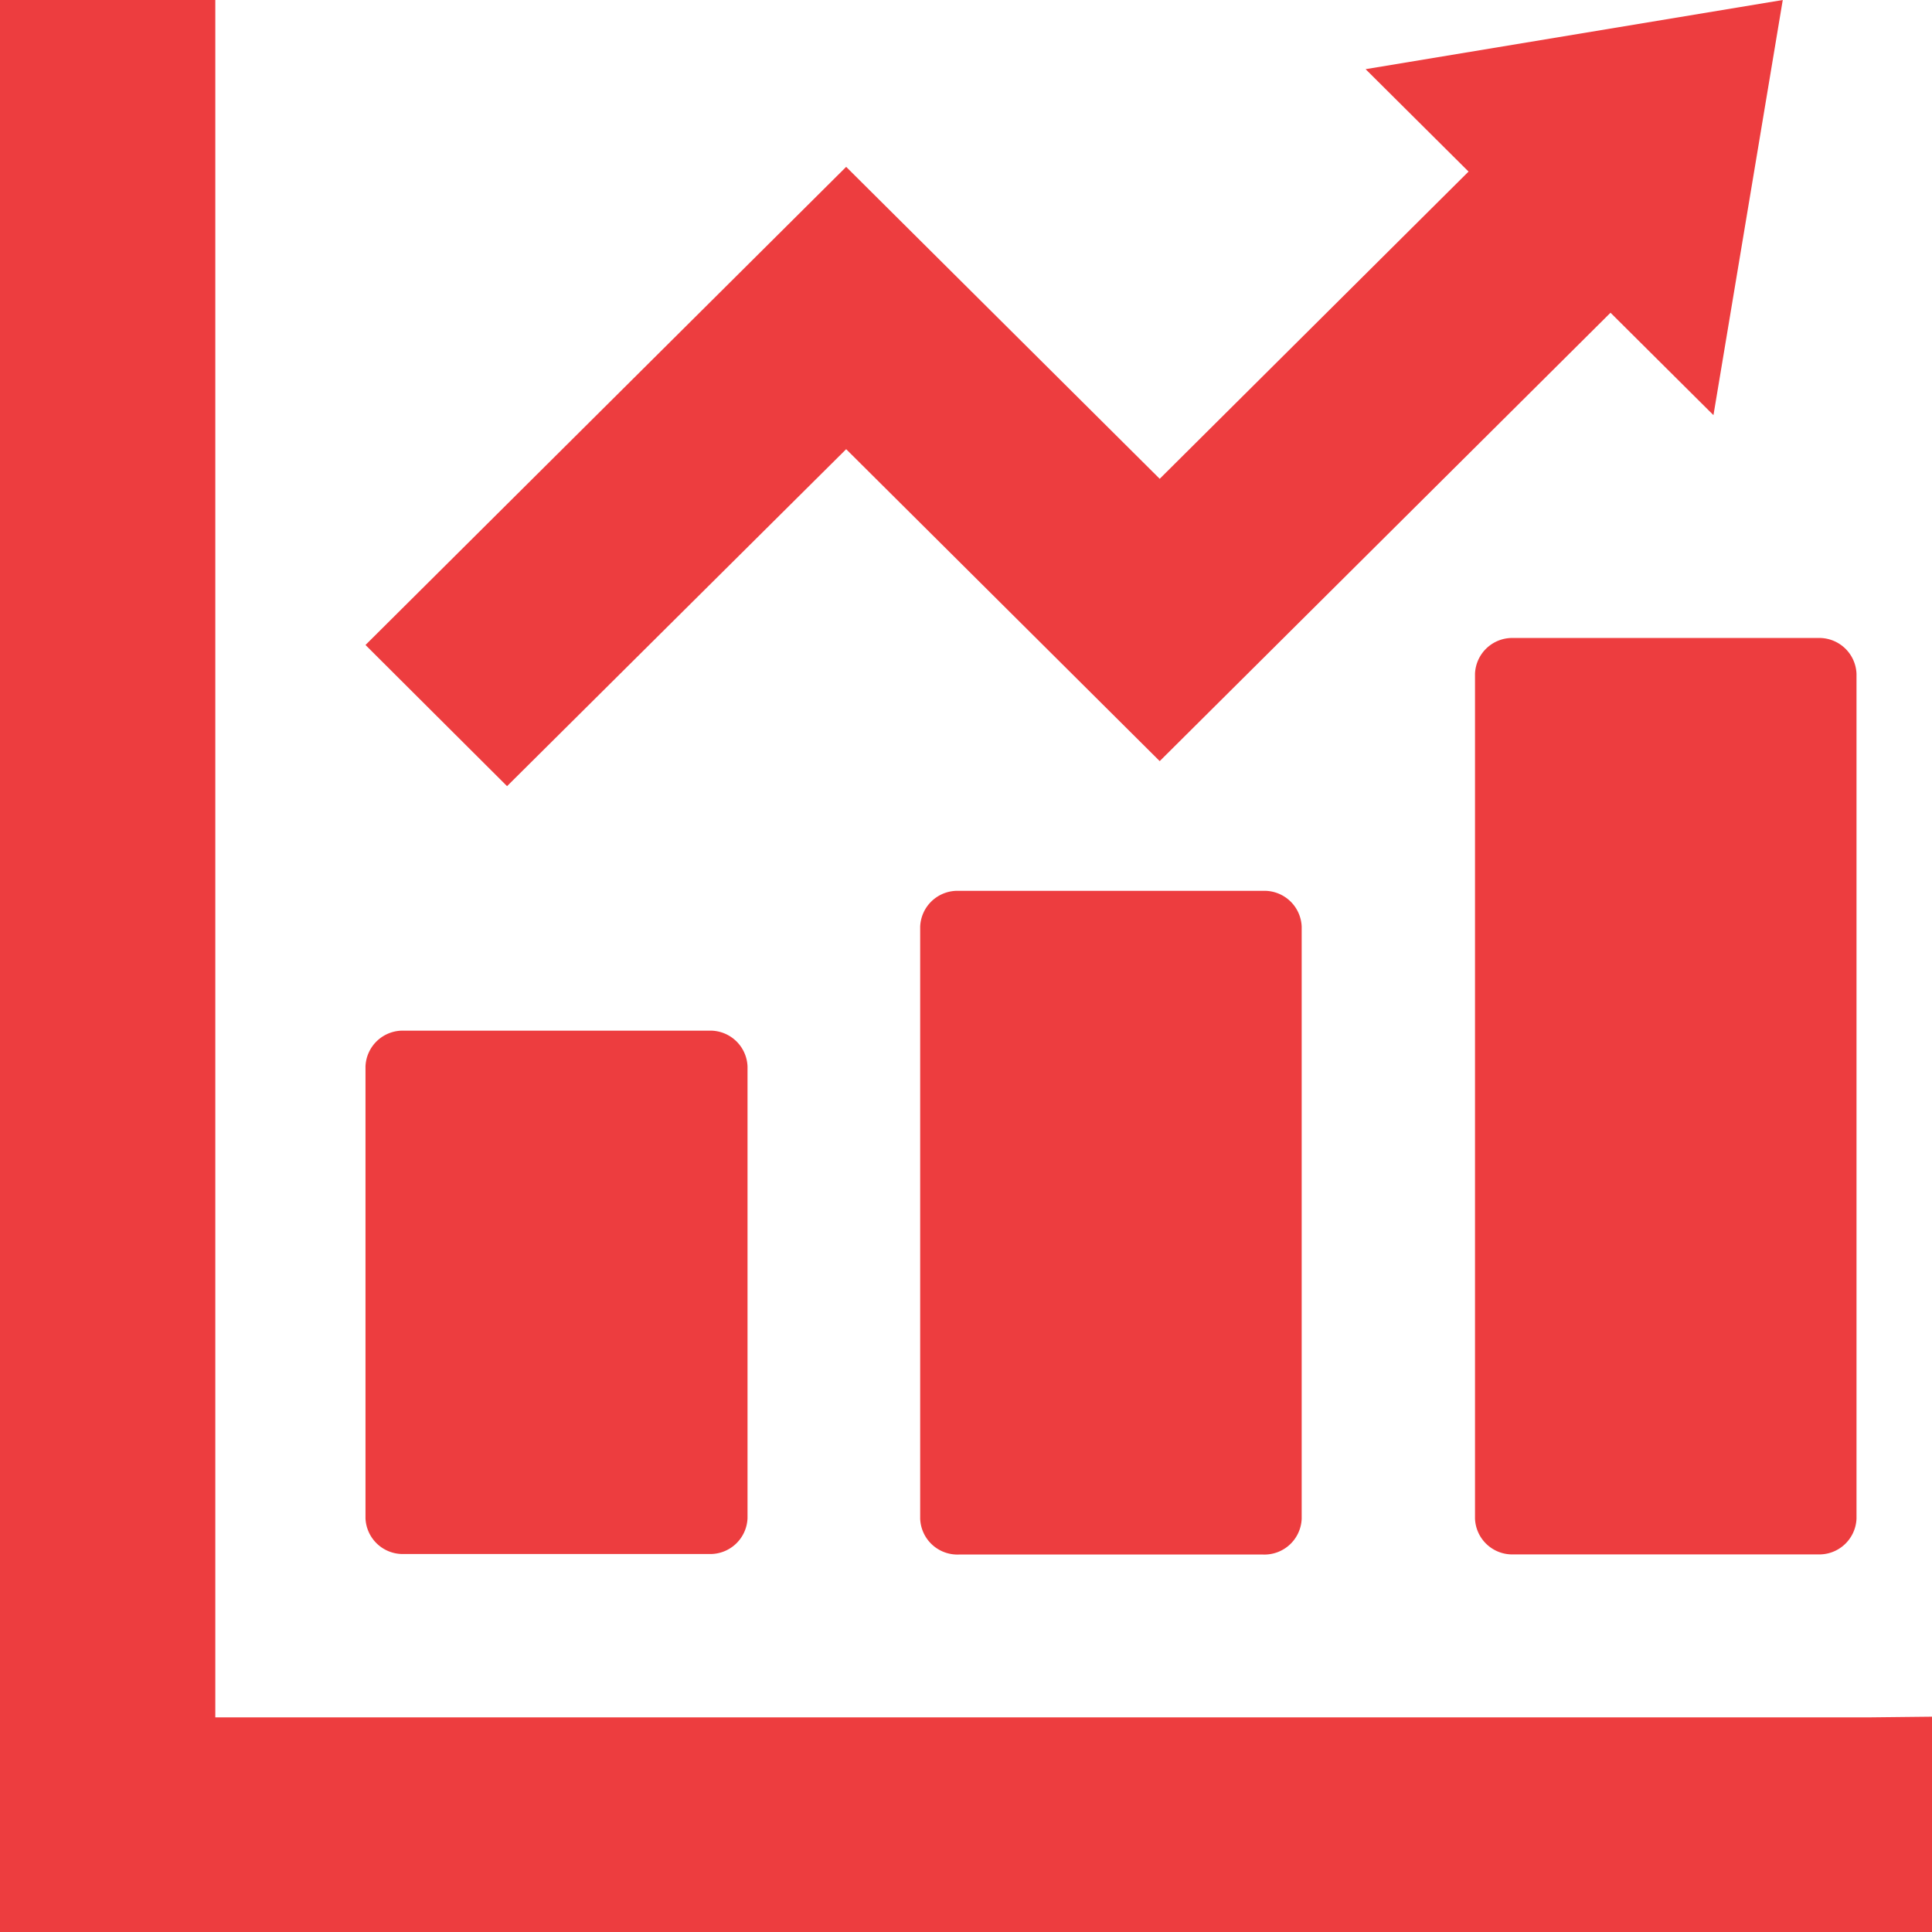
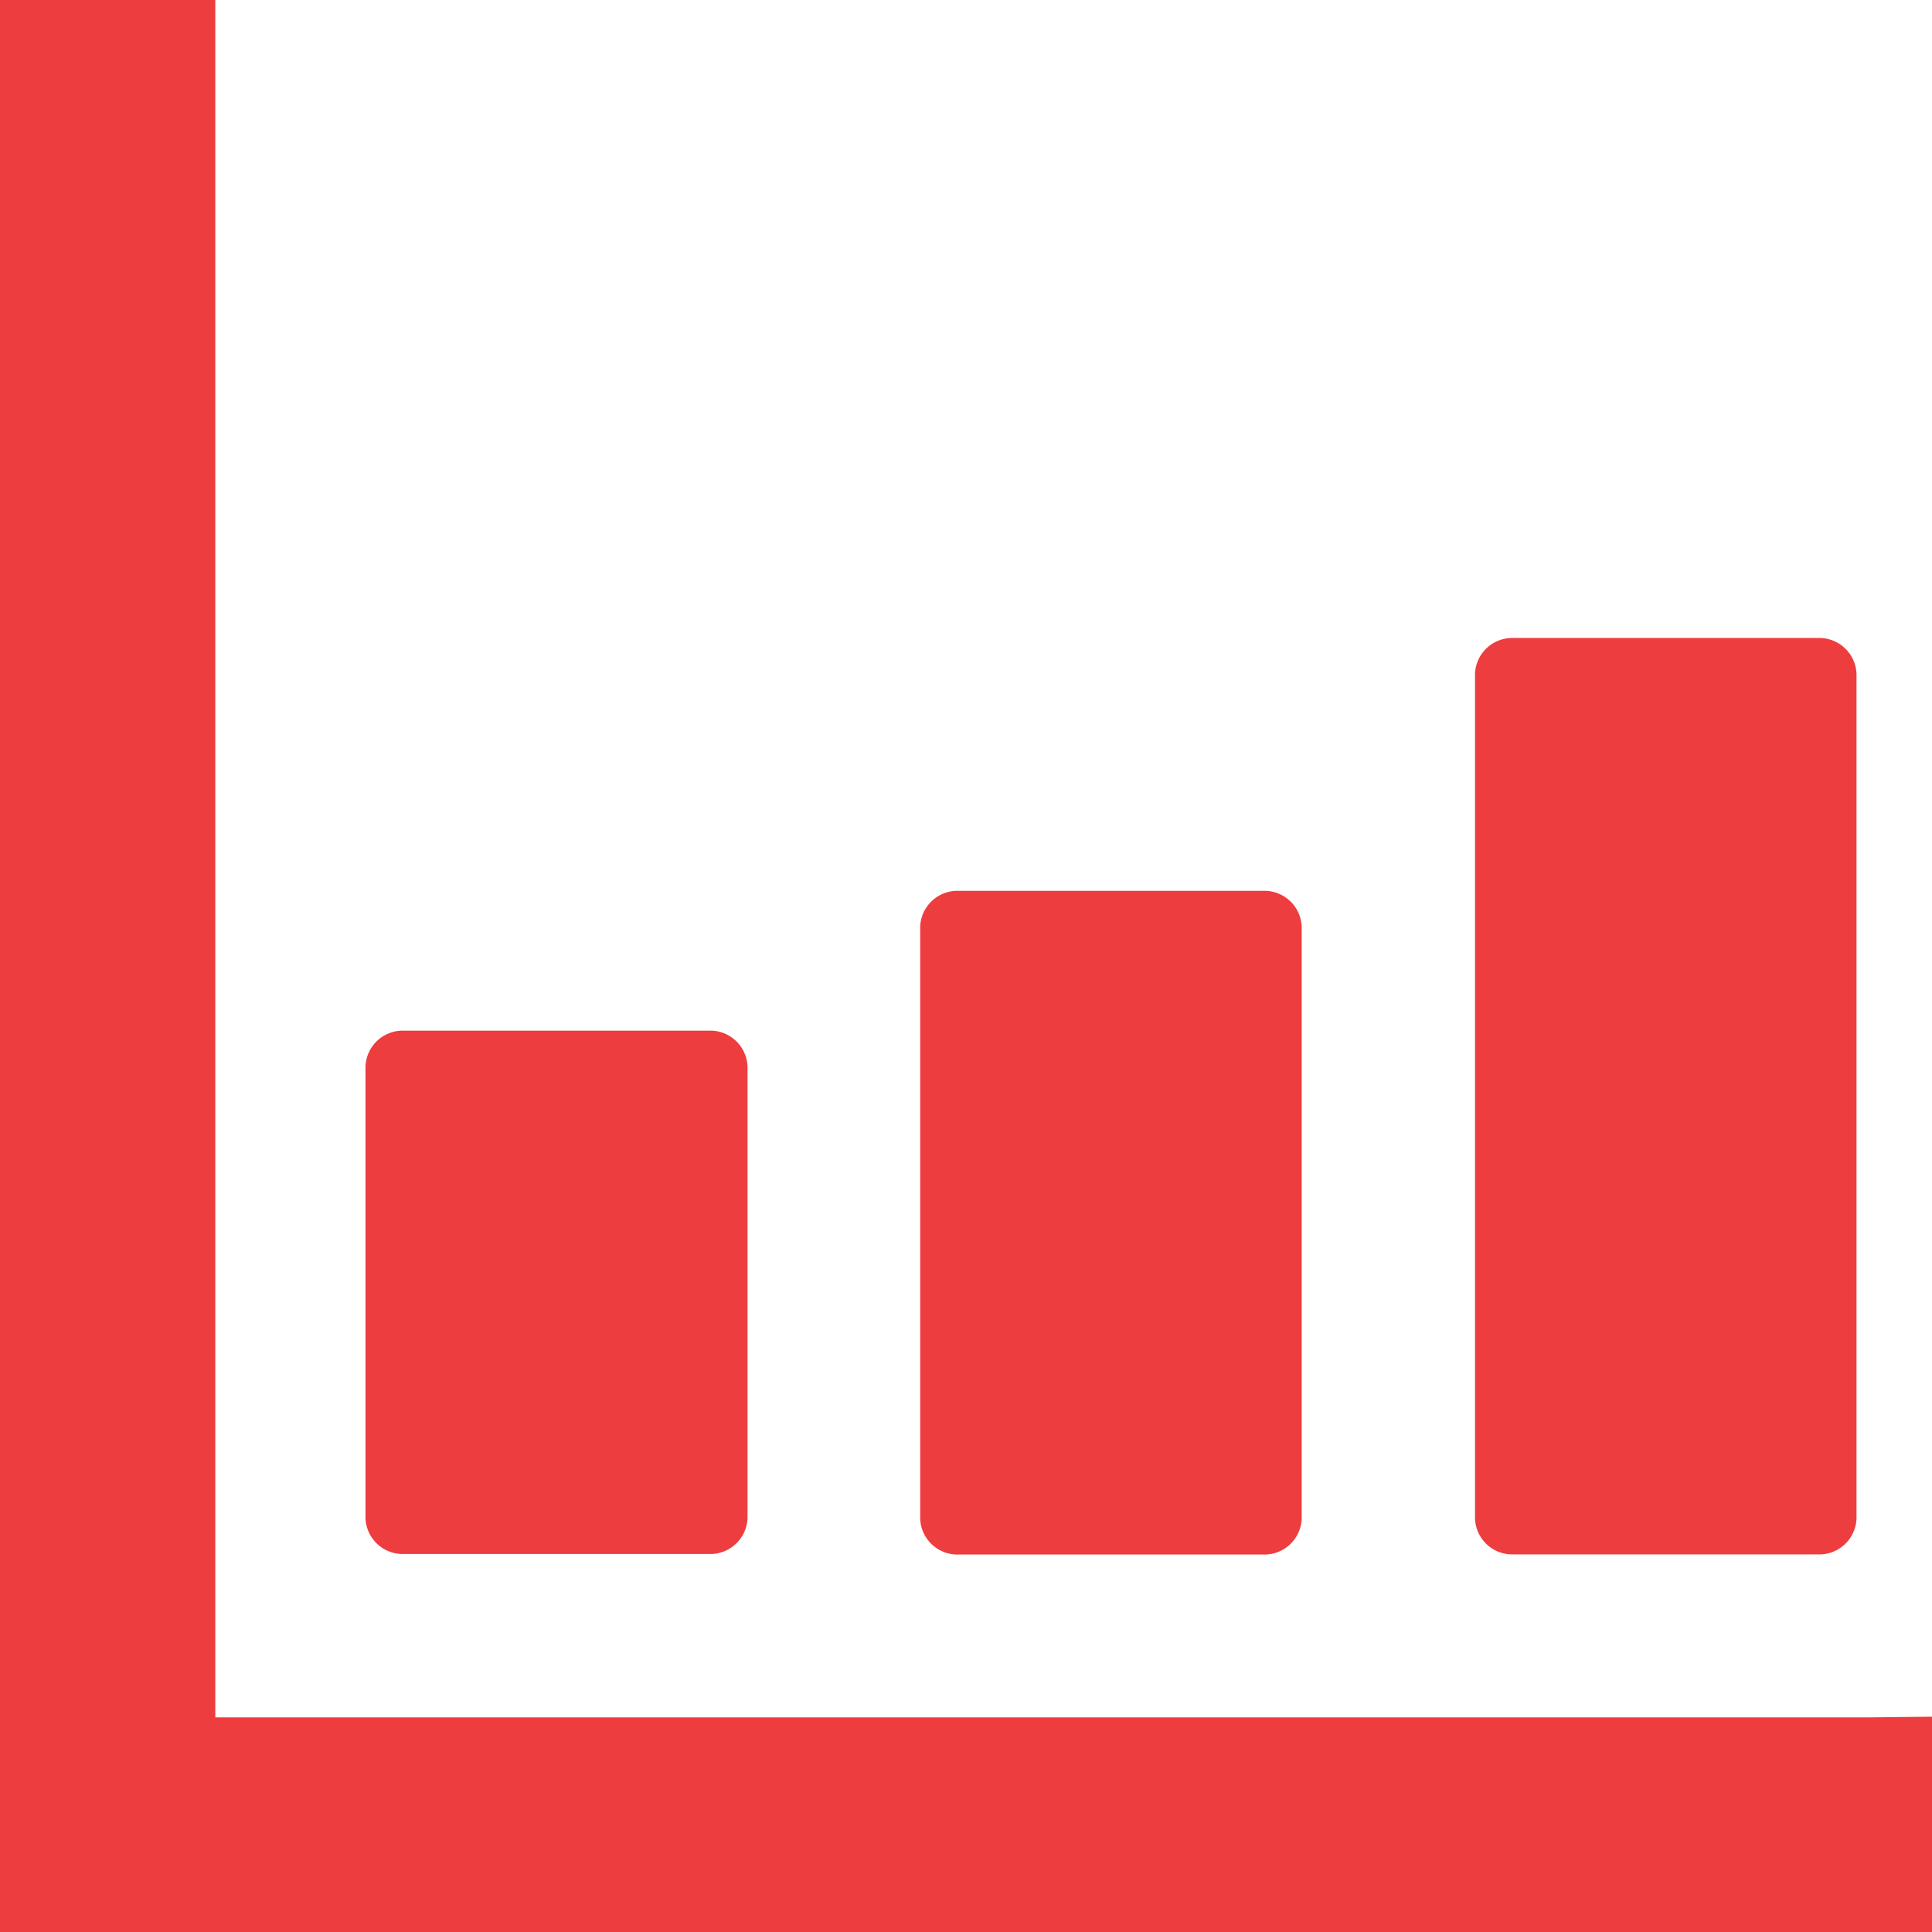
<svg xmlns="http://www.w3.org/2000/svg" id="折れ線と棒グラフのアイコン素材" viewBox="0 0 14.357 14.357">
  <defs>
    <style>
      .cls-1 {
        fill: #ed3d3f;
      }
    </style>
  </defs>
  <path id="パス_4659" data-name="パス 4659" class="cls-1" d="M97.135,276.988H99.4a.277.277,0,0,0,.287-.266v-3.357a.277.277,0,0,0-.287-.266H97.135a.277.277,0,0,0-.287.266v3.357A.277.277,0,0,0,97.135,276.988Z" transform="translate(-94.132 -265.44)" />
  <path id="パス_4660" data-name="パス 4660" class="cls-1" d="M244.147,236.082a.277.277,0,0,0-.287.266v4.4a.277.277,0,0,0,.287.266h2.261a.277.277,0,0,0,.287-.266v-4.4a.277.277,0,0,0-.287-.266Z" transform="translate(-237.022 -229.462)" />
  <path id="パス_4661" data-name="パス 4661" class="cls-1" d="M390.873,169.2v6.278a.277.277,0,0,0,.287.266h2.261a.277.277,0,0,0,.287-.266V169.2a.277.277,0,0,0-.287-.266H391.16A.277.277,0,0,0,390.873,169.2Z" transform="translate(-379.912 -164.193)" />
  <path id="パス_4662" data-name="パス 4662" class="cls-1" d="M13.893,12.762H1.6V0H0V14.357H14.357v-1.6Z" />
-   <path id="パス_4663" data-name="パス 4663" class="cls-1" d="M100.42,3.338l2.33,2.318L106.1,2.324l.765.761L107.38,0l-3.1.514.765.761L102.75,3.558,100.42,1.24,96.848,4.793,97.9,5.842Z" transform="translate(-94.132)" />
</svg>